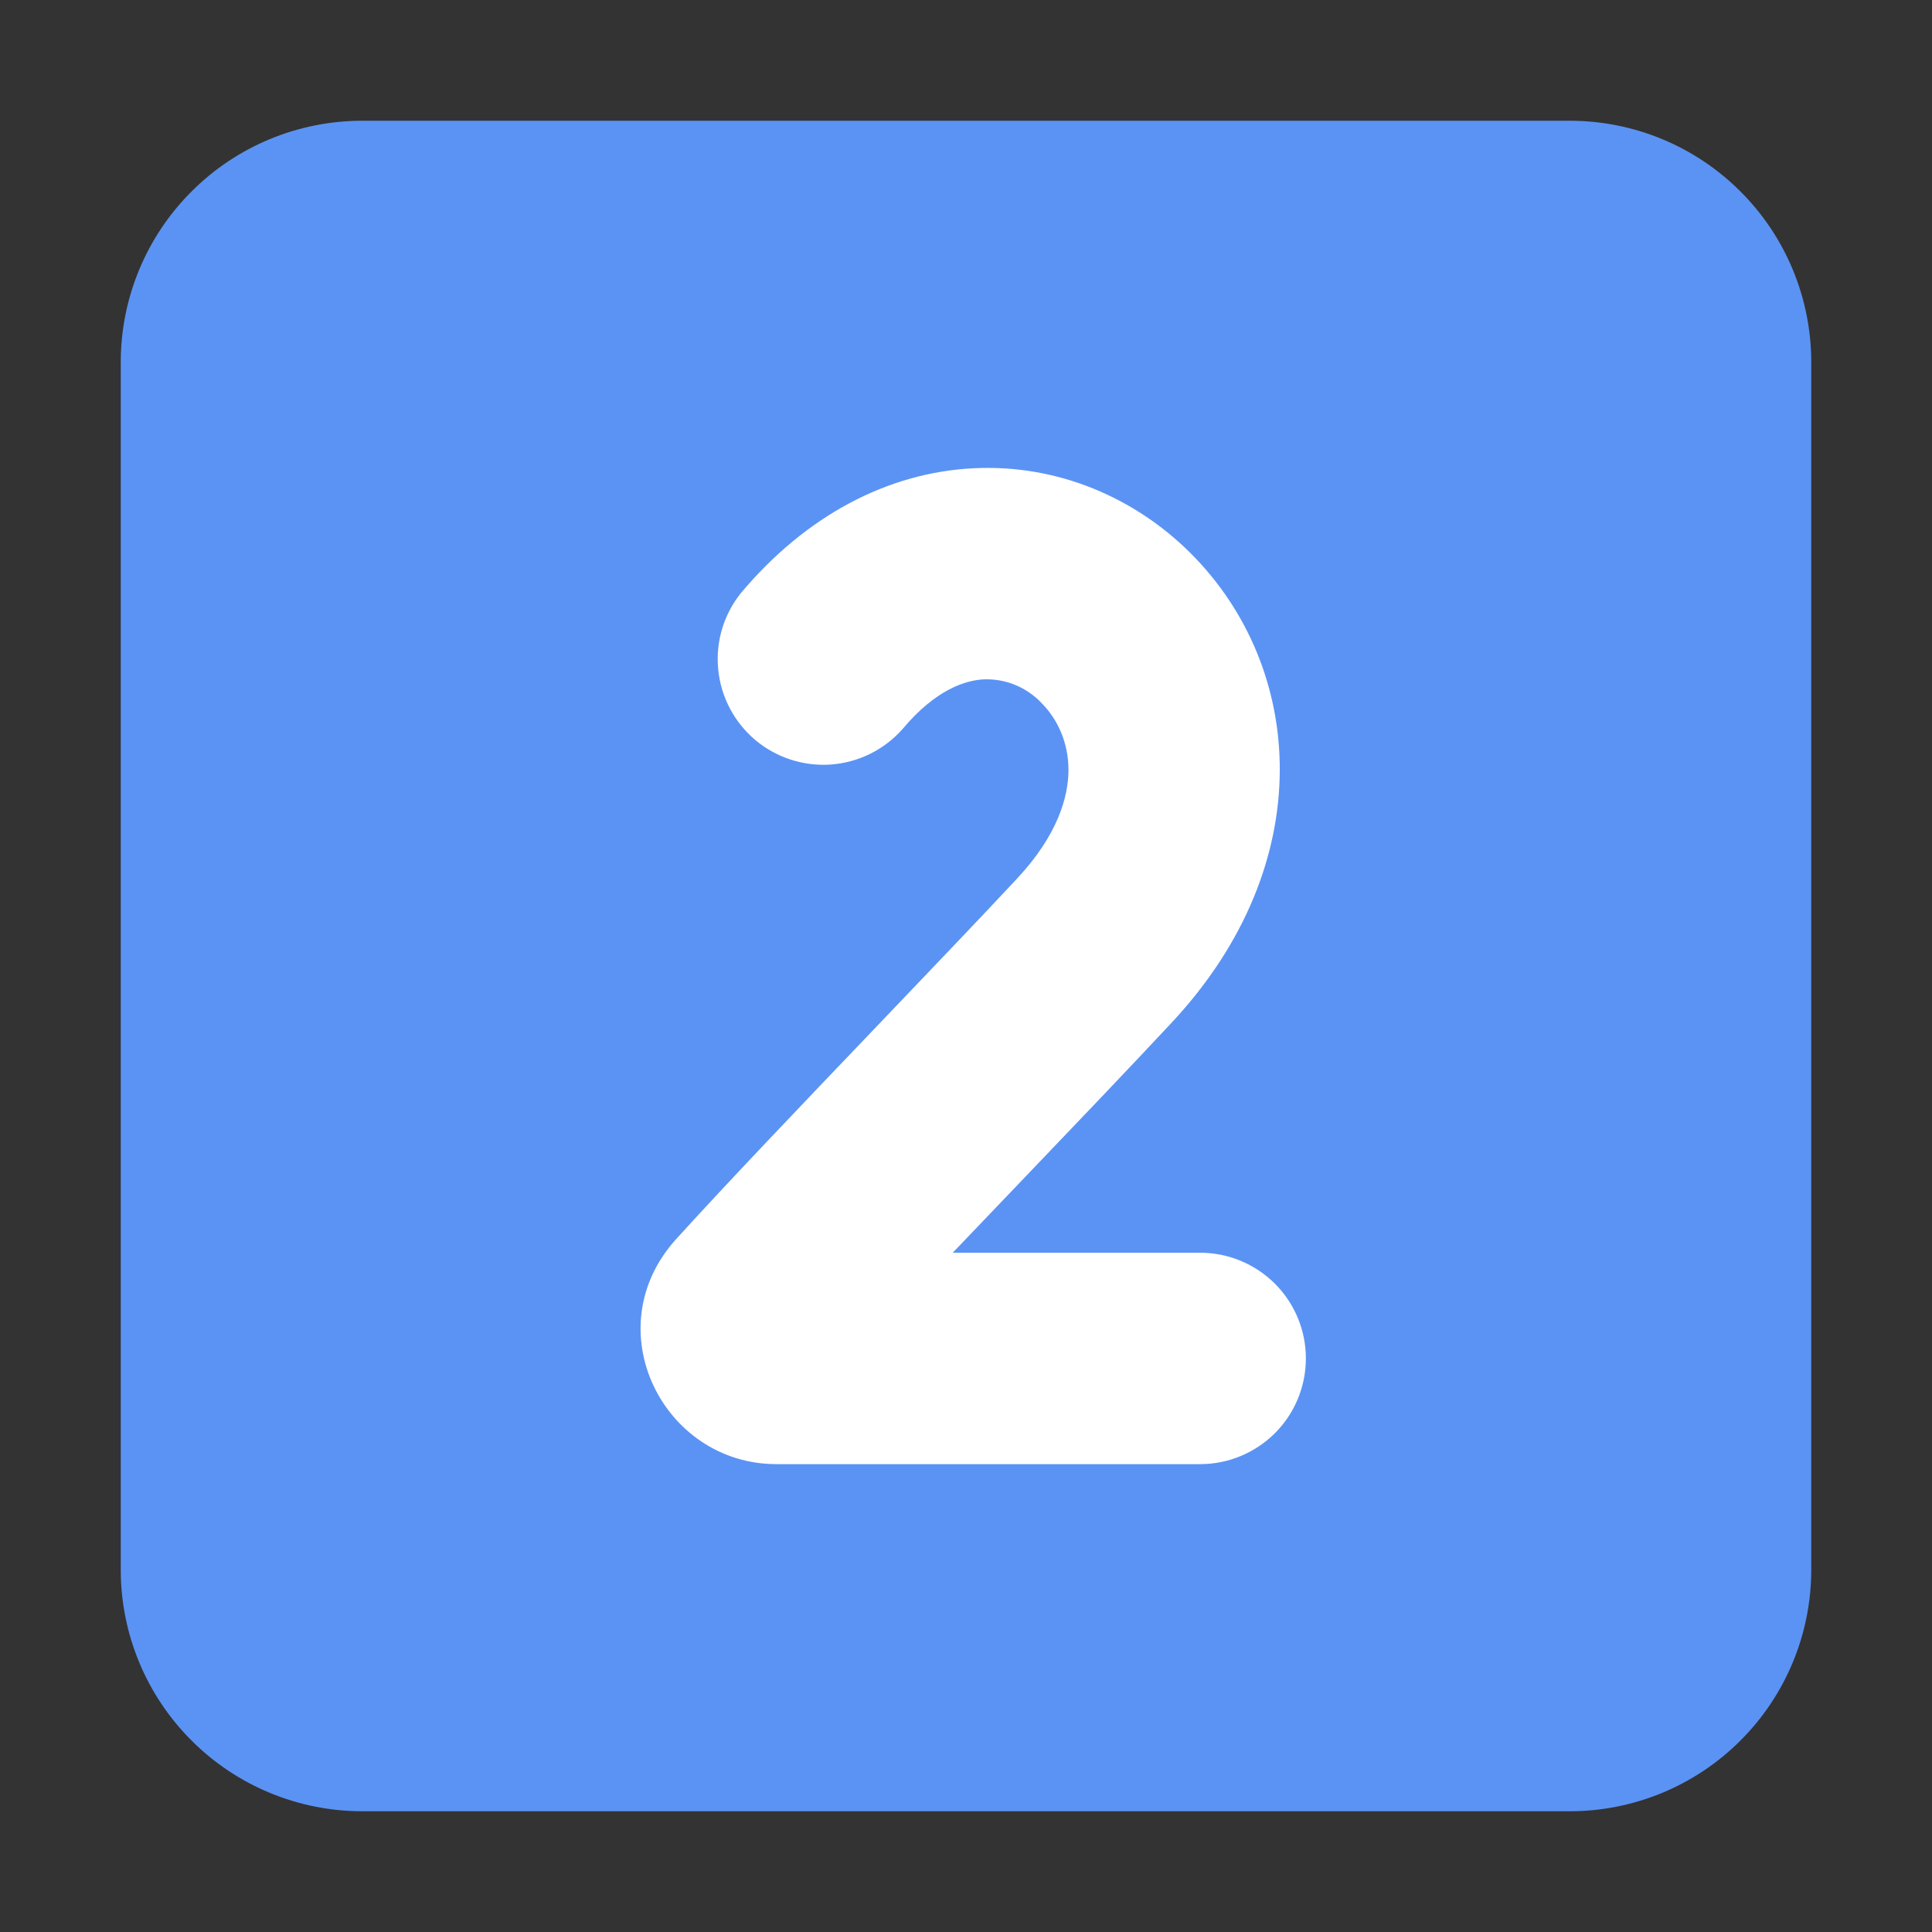
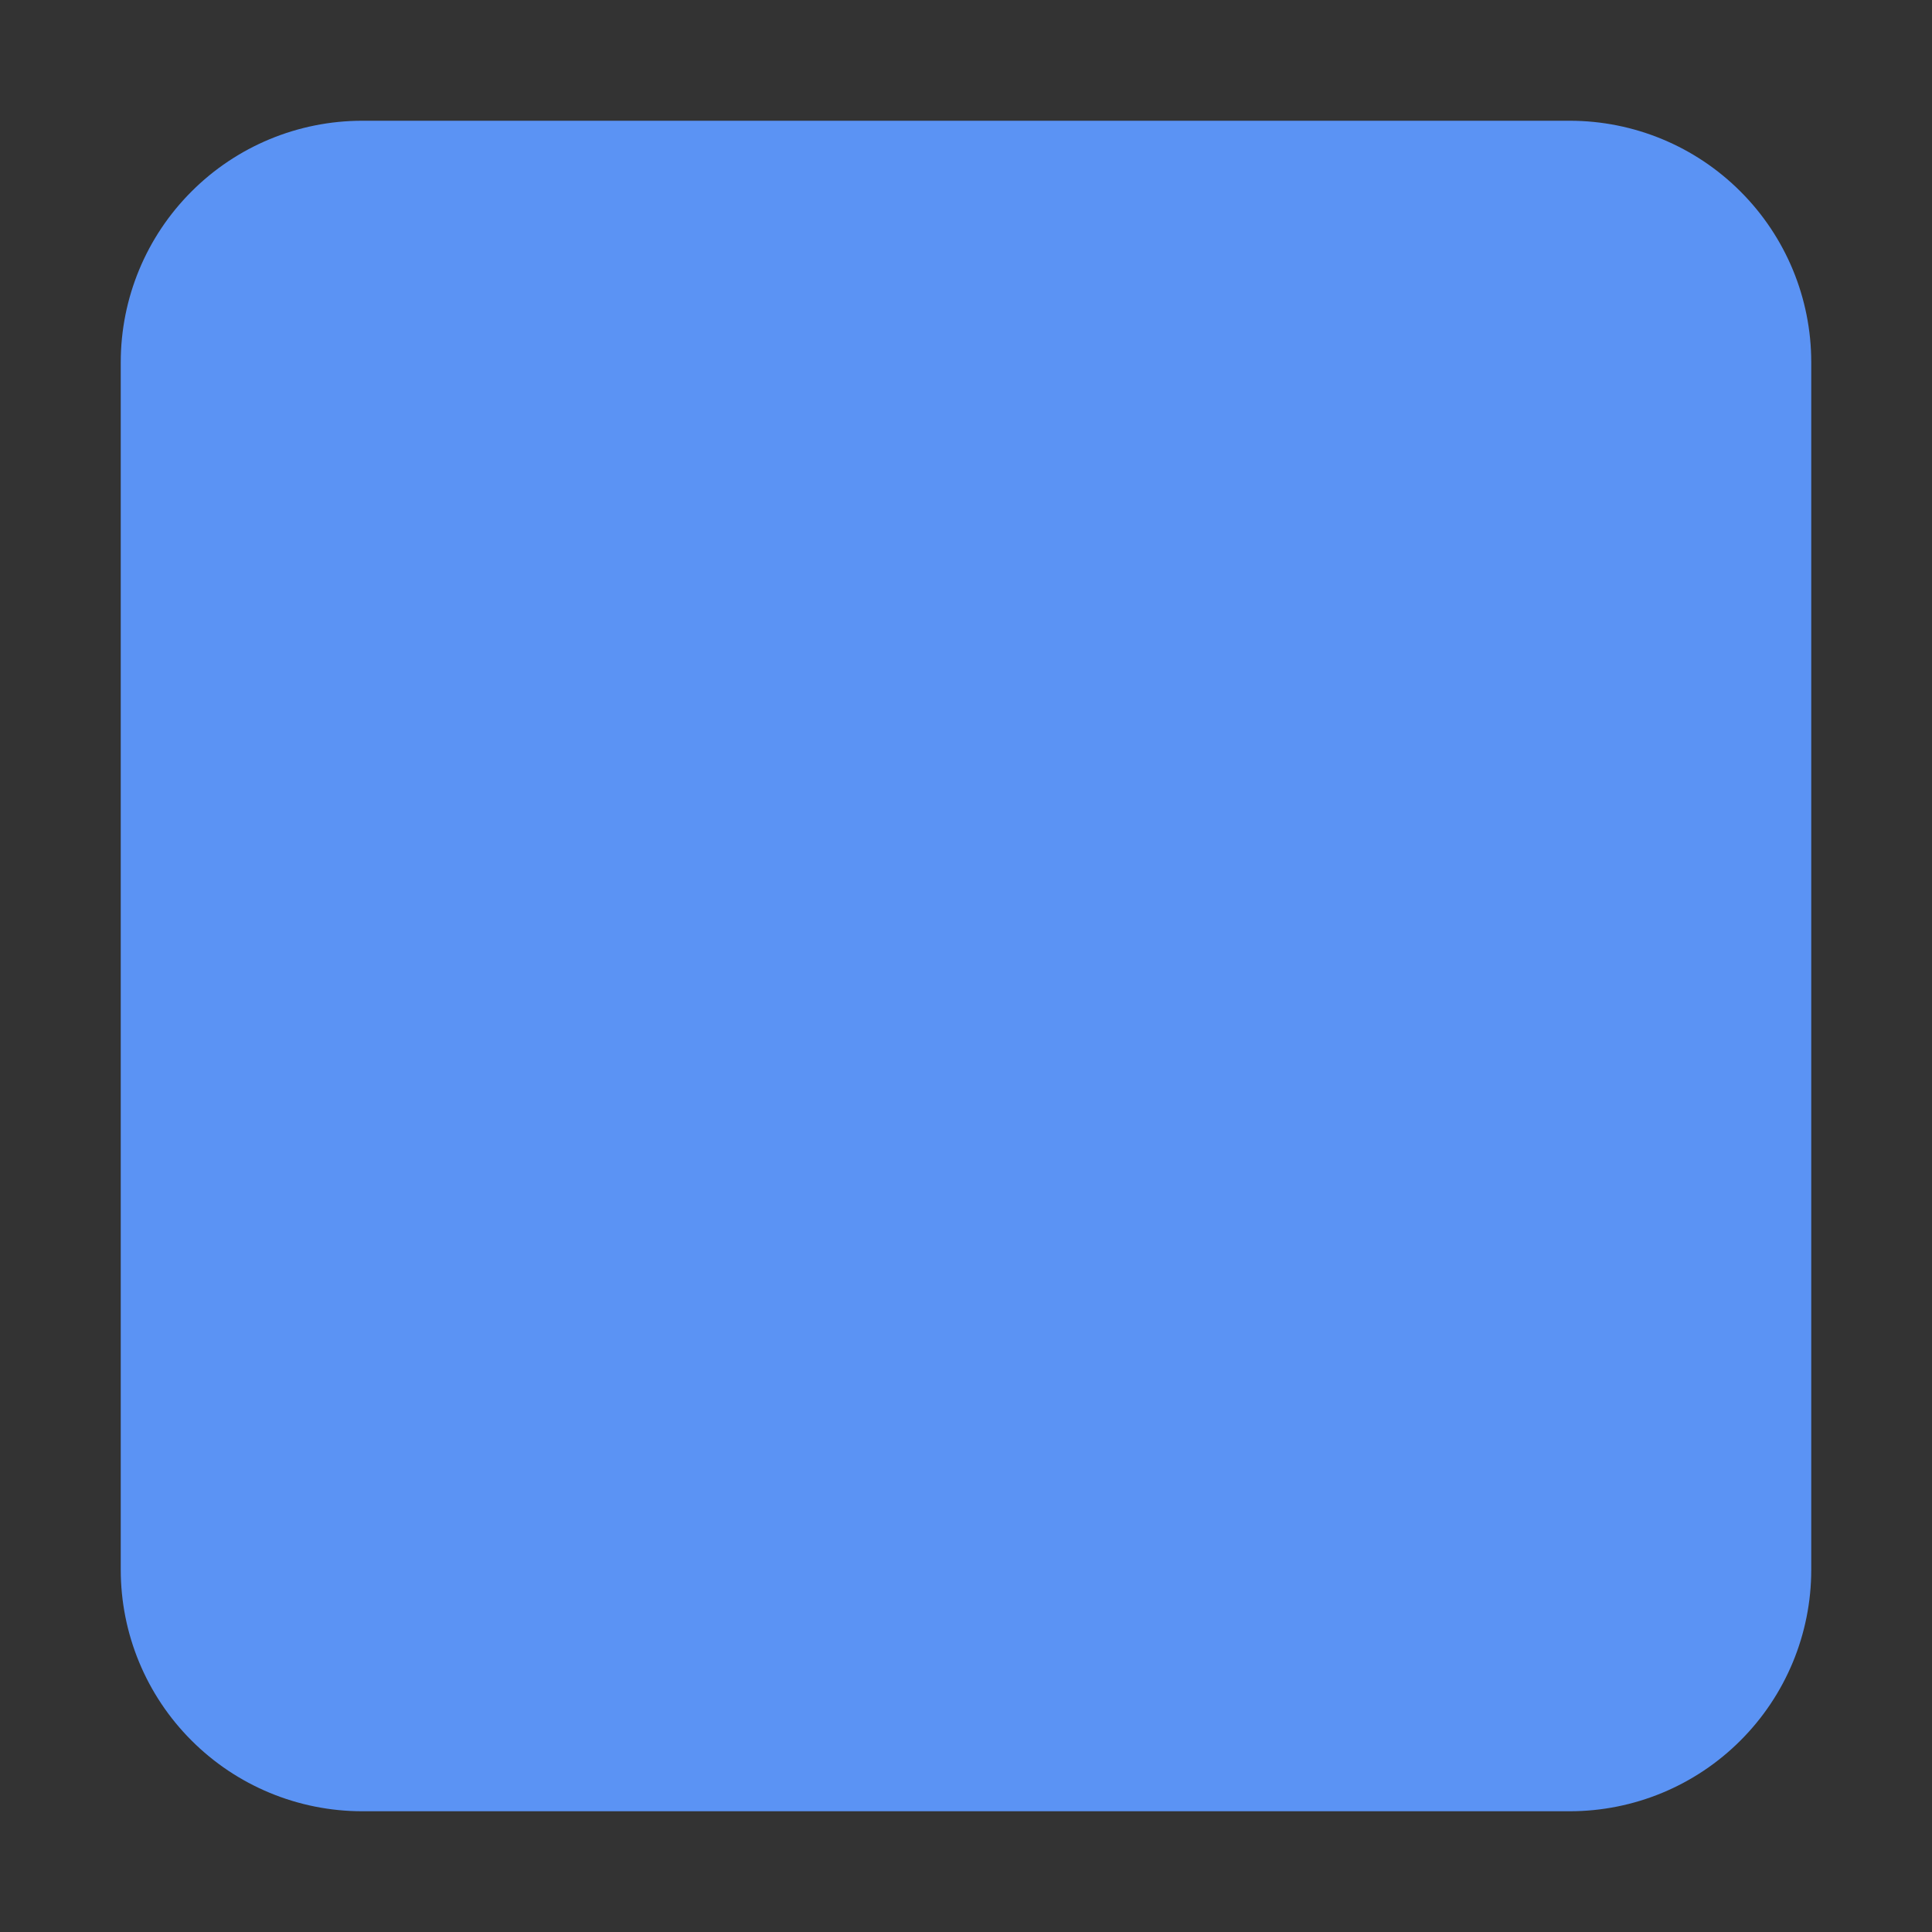
<svg xmlns="http://www.w3.org/2000/svg" width="24" height="24" viewBox="0 0 24 24" fill="none">
  <rect x="0" y="0" width="24" height="24" fill="#333333" stroke="none" />
  <path d="M1.5 4.5C1.5 3.704 1.816 2.941 2.379 2.379C2.941 1.816 3.704 1.5 4.5 1.5H19.5C20.296 1.5 21.059 1.816 21.621 2.379C22.184 2.941 22.5 3.704 22.5 4.5V19.5C22.5 20.296 22.184 21.059 21.621 21.621C21.059 22.184 20.296 22.5 19.5 22.5H4.5C3.704 22.5 2.941 22.184 2.379 21.621C1.816 21.059 1.5 20.296 1.5 19.5V4.5Z" fill="#5B93F4" />
-   <path d="M12.225 8.439C11.992 8.45 11.624 8.565 11.212 9.056C10.985 9.313 10.667 9.471 10.325 9.497C9.983 9.522 9.645 9.413 9.383 9.193C9.121 8.972 8.955 8.658 8.922 8.316C8.888 7.975 8.989 7.635 9.204 7.367C10.011 6.406 11.026 5.87 12.093 5.817C13.143 5.764 14.103 6.187 14.788 6.87C16.217 8.295 16.394 10.728 14.562 12.696C14.029 13.268 13.381 13.945 12.728 14.628C12.428 14.941 12.127 15.256 11.835 15.562H14.909C15.258 15.562 15.591 15.701 15.838 15.947C16.084 16.193 16.222 16.527 16.222 16.875C16.222 17.223 16.084 17.557 15.838 17.803C15.591 18.049 15.258 18.188 14.909 18.188H9.645C8.235 18.188 7.391 16.505 8.4 15.392C9.039 14.687 9.987 13.696 10.891 12.75C11.54 12.07 12.168 11.415 12.641 10.907C13.14 10.37 13.271 9.9 13.273 9.569C13.274 9.226 13.138 8.932 12.934 8.729C12.843 8.633 12.732 8.558 12.61 8.508C12.488 8.458 12.357 8.435 12.225 8.439Z" fill="white" />
</svg>